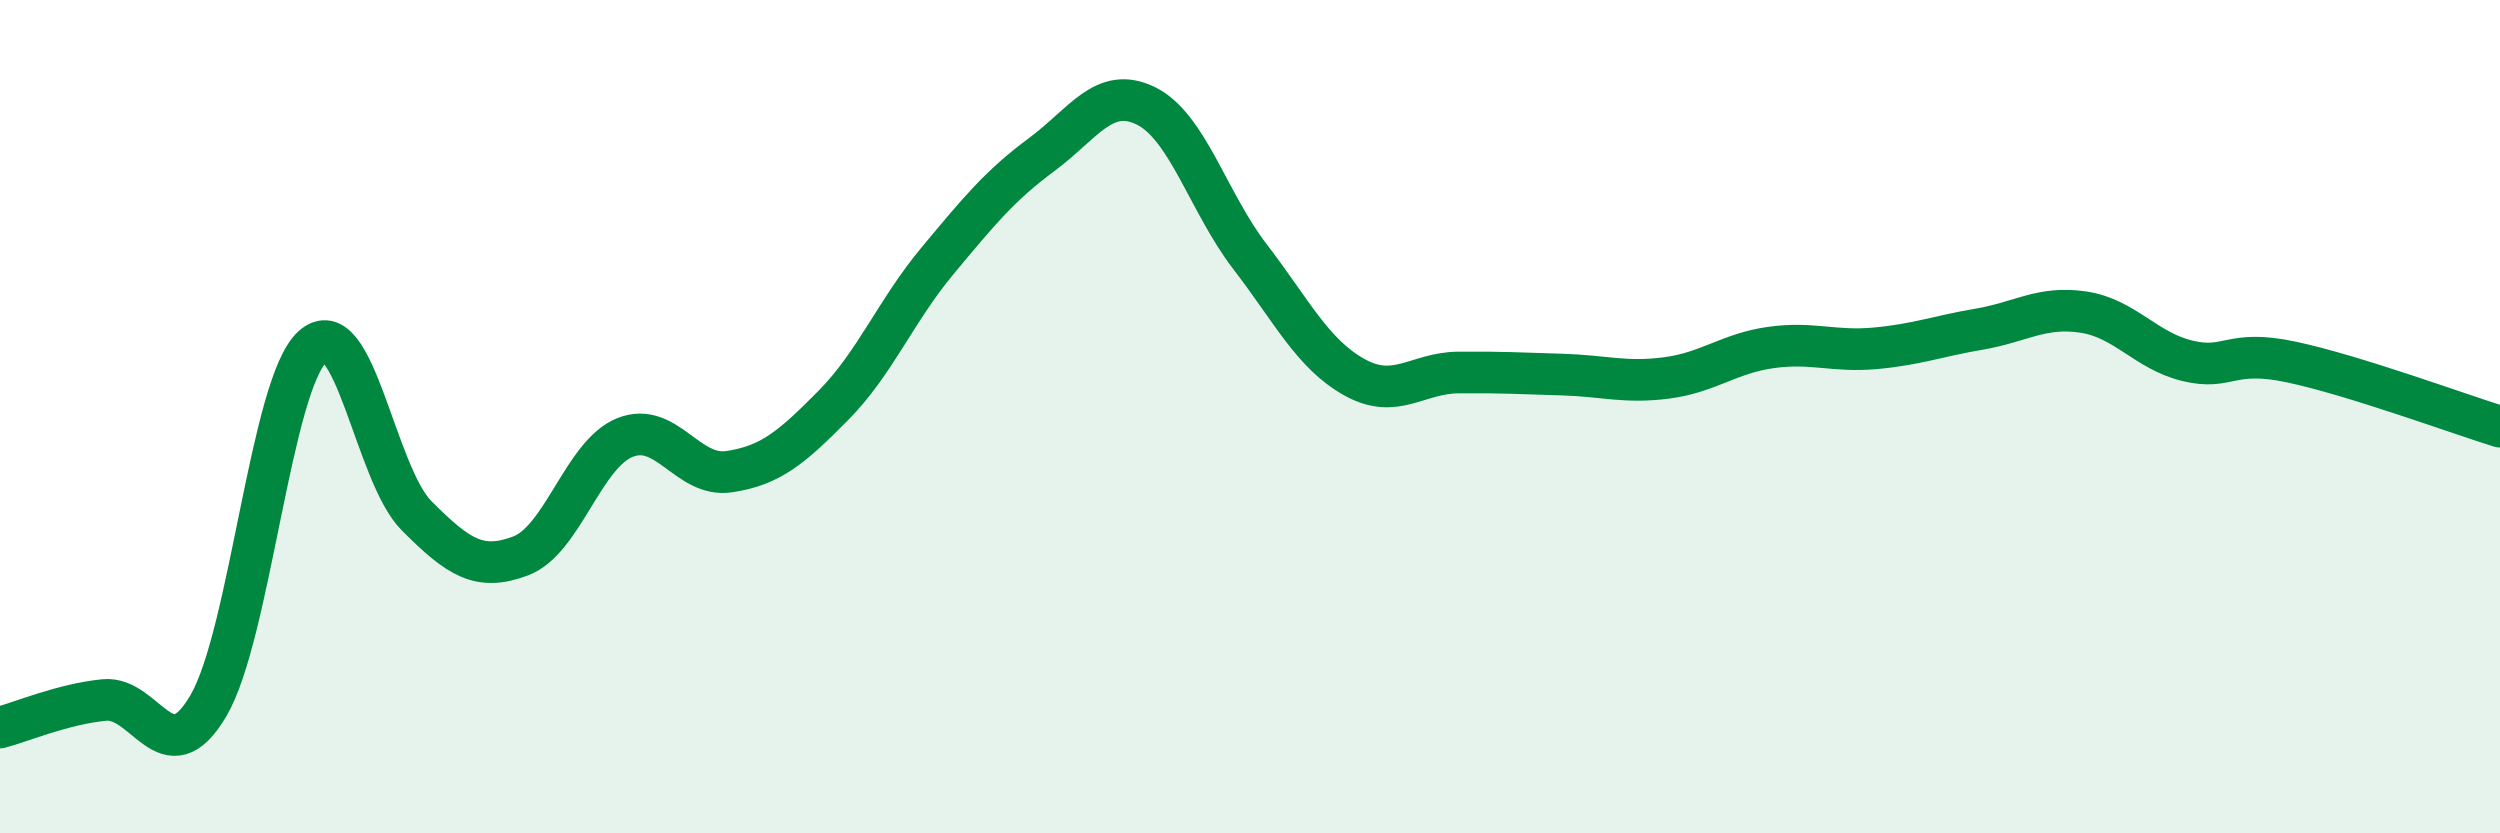
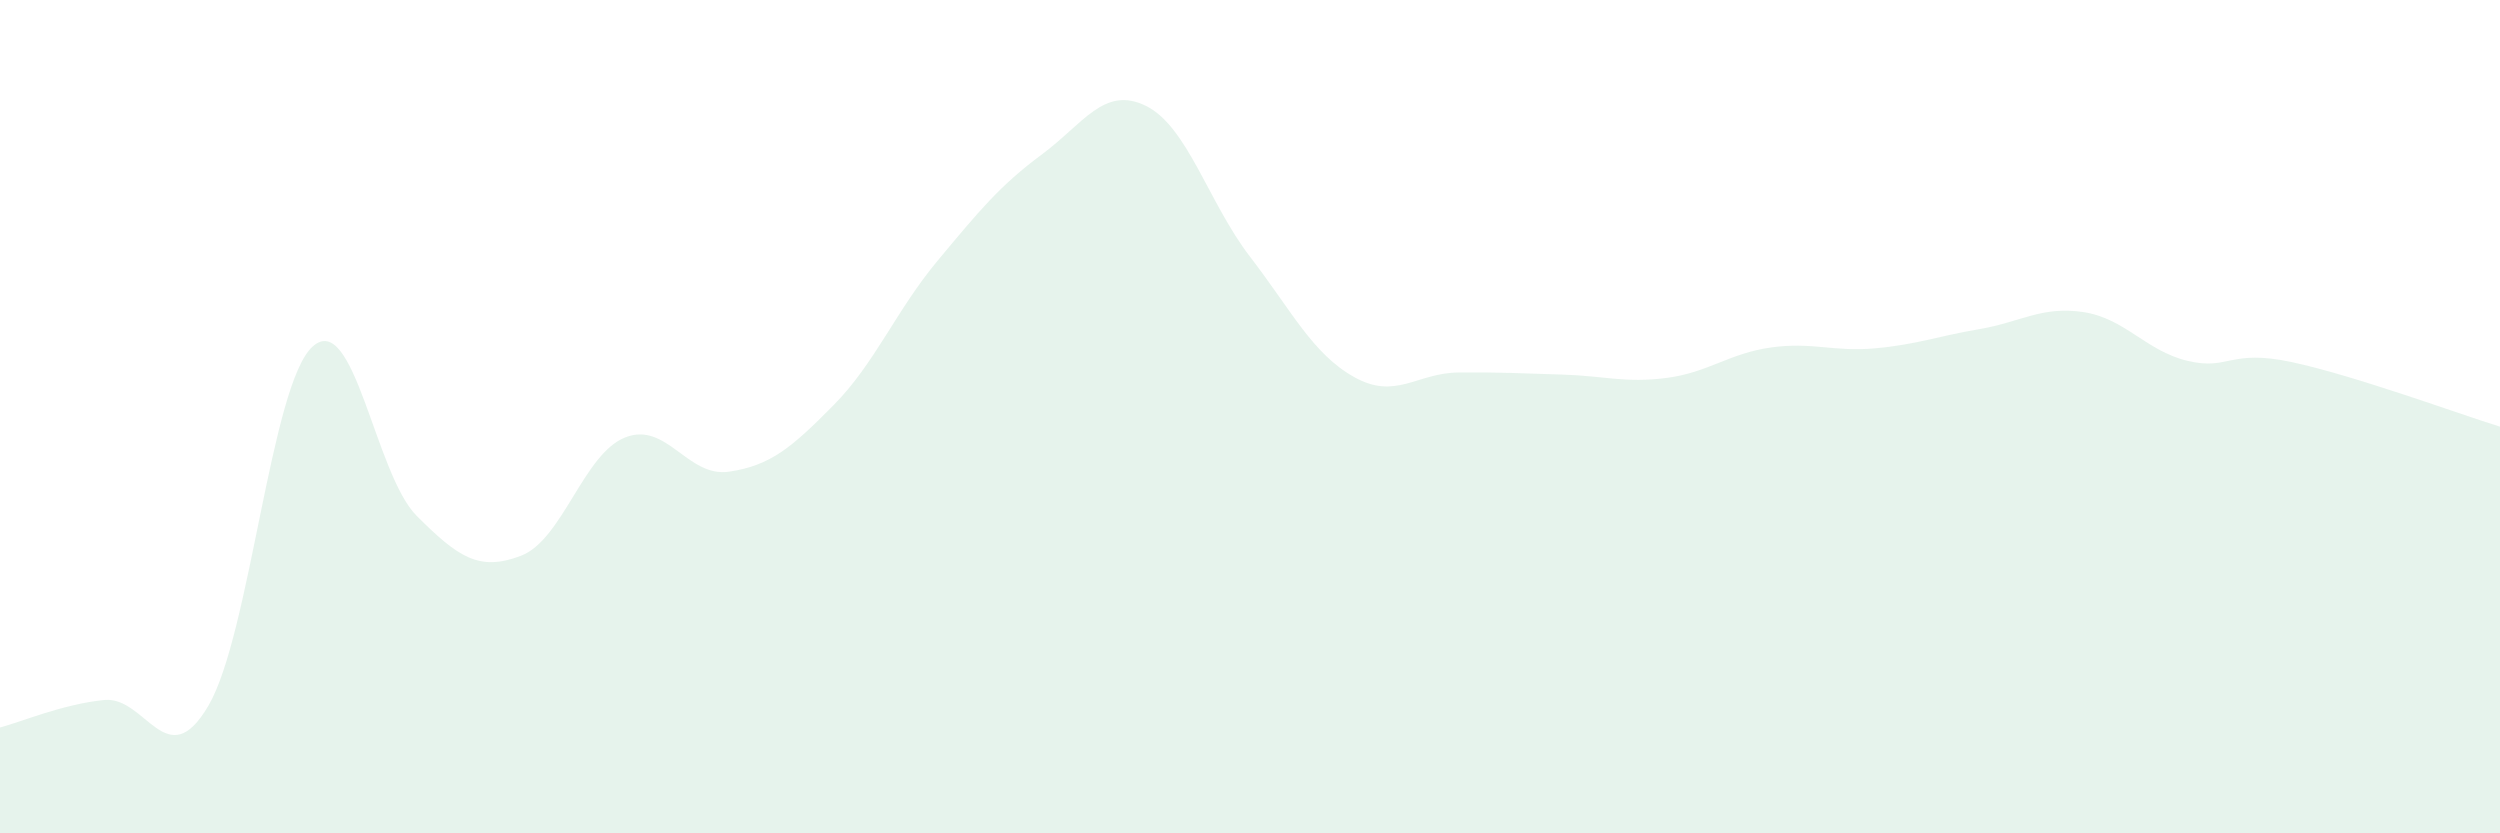
<svg xmlns="http://www.w3.org/2000/svg" width="60" height="20" viewBox="0 0 60 20">
  <path d="M 0,17.46 C 0.5,17.33 1.5,16.9 2.5,16.8 C 3.5,16.7 4,18.64 5,16.94 C 6,15.24 6.5,9.23 7.5,8.32 C 8.5,7.41 9,11.38 10,12.38 C 11,13.38 11.5,13.72 12.5,13.34 C 13.5,12.96 14,10.9 15,10.5 C 16,10.1 16.5,11.47 17.5,11.32 C 18.5,11.17 19,10.74 20,9.73 C 21,8.72 21.5,7.46 22.5,6.26 C 23.5,5.06 24,4.45 25,3.71 C 26,2.97 26.5,2.05 27.5,2.54 C 28.5,3.03 29,4.86 30,6.16 C 31,7.46 31.5,8.49 32.5,9.05 C 33.5,9.61 34,8.95 35,8.94 C 36,8.93 36.5,8.96 37.5,8.99 C 38.5,9.02 39,9.2 40,9.07 C 41,8.94 41.5,8.48 42.5,8.34 C 43.5,8.2 44,8.45 45,8.36 C 46,8.27 46.5,8.07 47.5,7.9 C 48.5,7.73 49,7.34 50,7.49 C 51,7.64 51.5,8.42 52.5,8.66 C 53.5,8.9 53.5,8.37 55,8.69 C 56.5,9.01 59,9.93 60,10.24L60 20L0 20Z" fill="#008740" opacity="0.1" stroke-linecap="round" stroke-linejoin="round" />
-   <path d="M 0,17.46 C 0.5,17.33 1.5,16.9 2.5,16.8 C 3.5,16.7 4,18.64 5,16.94 C 6,15.24 6.5,9.23 7.5,8.32 C 8.5,7.41 9,11.38 10,12.38 C 11,13.38 11.5,13.72 12.5,13.34 C 13.5,12.96 14,10.9 15,10.5 C 16,10.1 16.5,11.47 17.5,11.32 C 18.5,11.17 19,10.74 20,9.73 C 21,8.72 21.5,7.46 22.5,6.26 C 23.5,5.06 24,4.45 25,3.71 C 26,2.97 26.5,2.05 27.5,2.54 C 28.5,3.03 29,4.86 30,6.16 C 31,7.46 31.5,8.49 32.5,9.05 C 33.5,9.61 34,8.95 35,8.94 C 36,8.93 36.5,8.96 37.5,8.99 C 38.5,9.02 39,9.2 40,9.07 C 41,8.94 41.5,8.48 42.5,8.34 C 43.5,8.2 44,8.45 45,8.36 C 46,8.27 46.5,8.07 47.5,7.9 C 48.5,7.73 49,7.34 50,7.49 C 51,7.64 51.5,8.42 52.5,8.66 C 53.5,8.9 53.5,8.37 55,8.69 C 56.5,9.01 59,9.93 60,10.24" stroke="#008740" stroke-width="1" fill="none" stroke-linecap="round" stroke-linejoin="round" />
</svg>